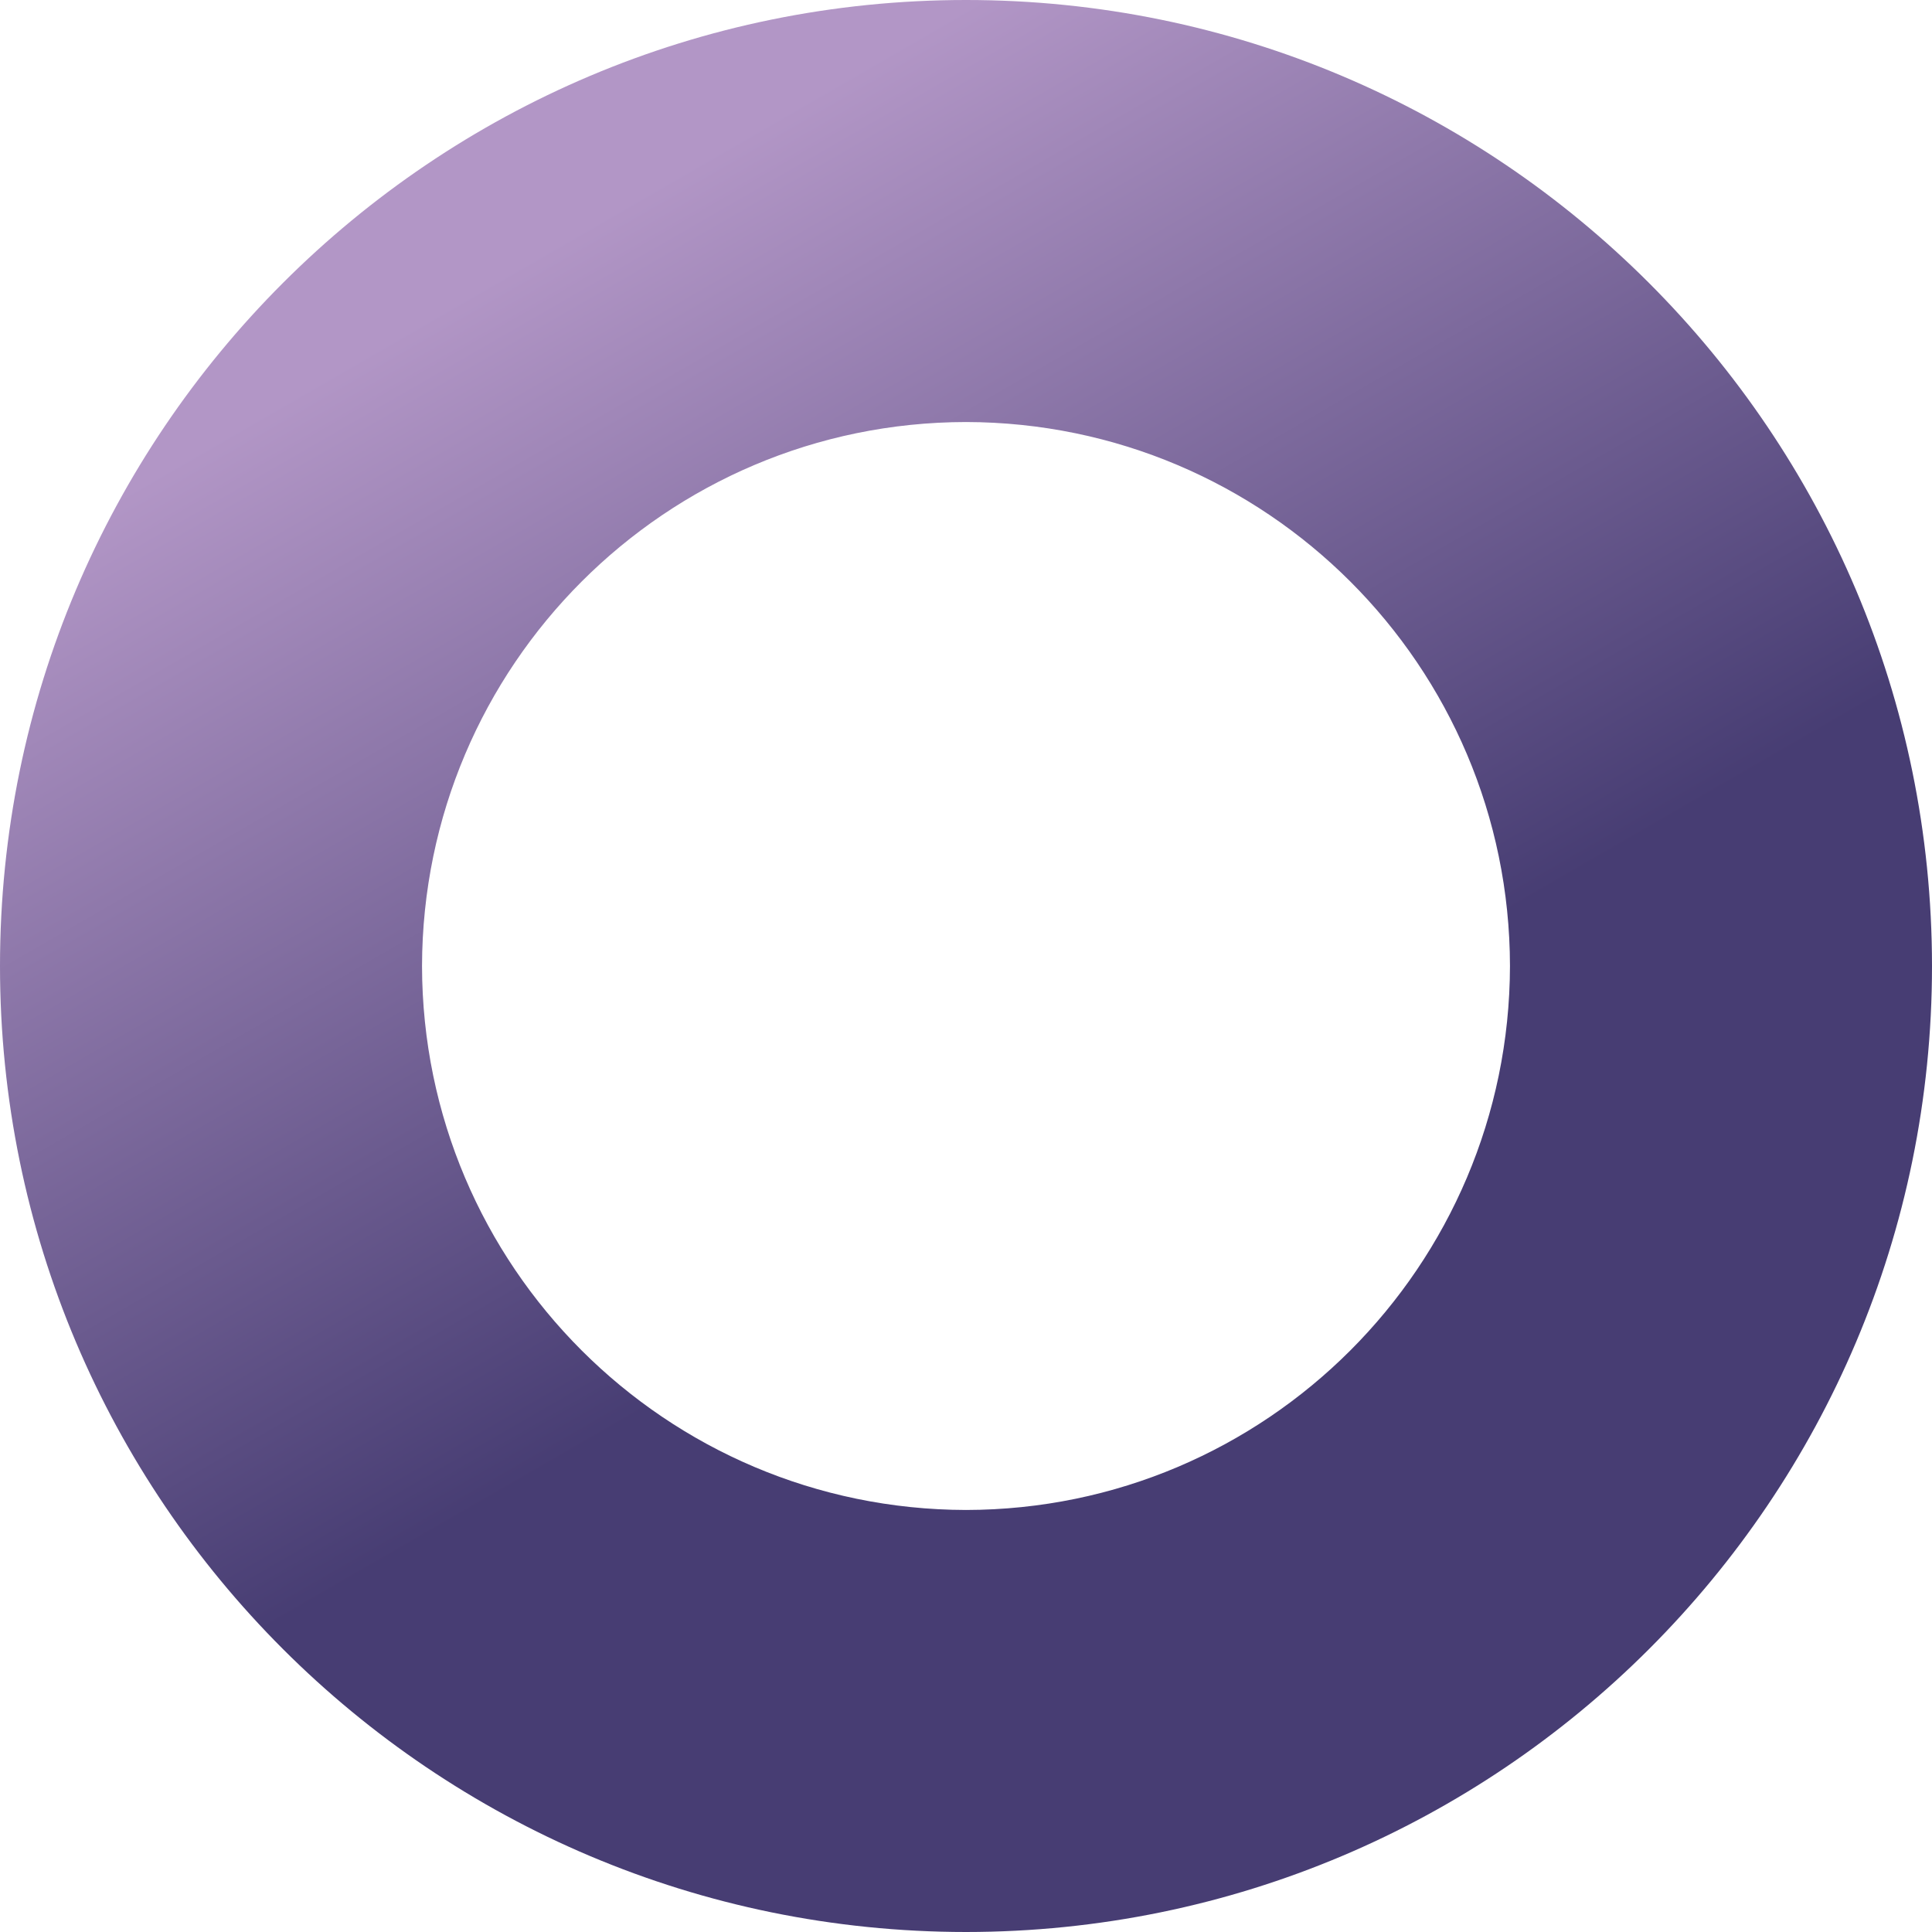
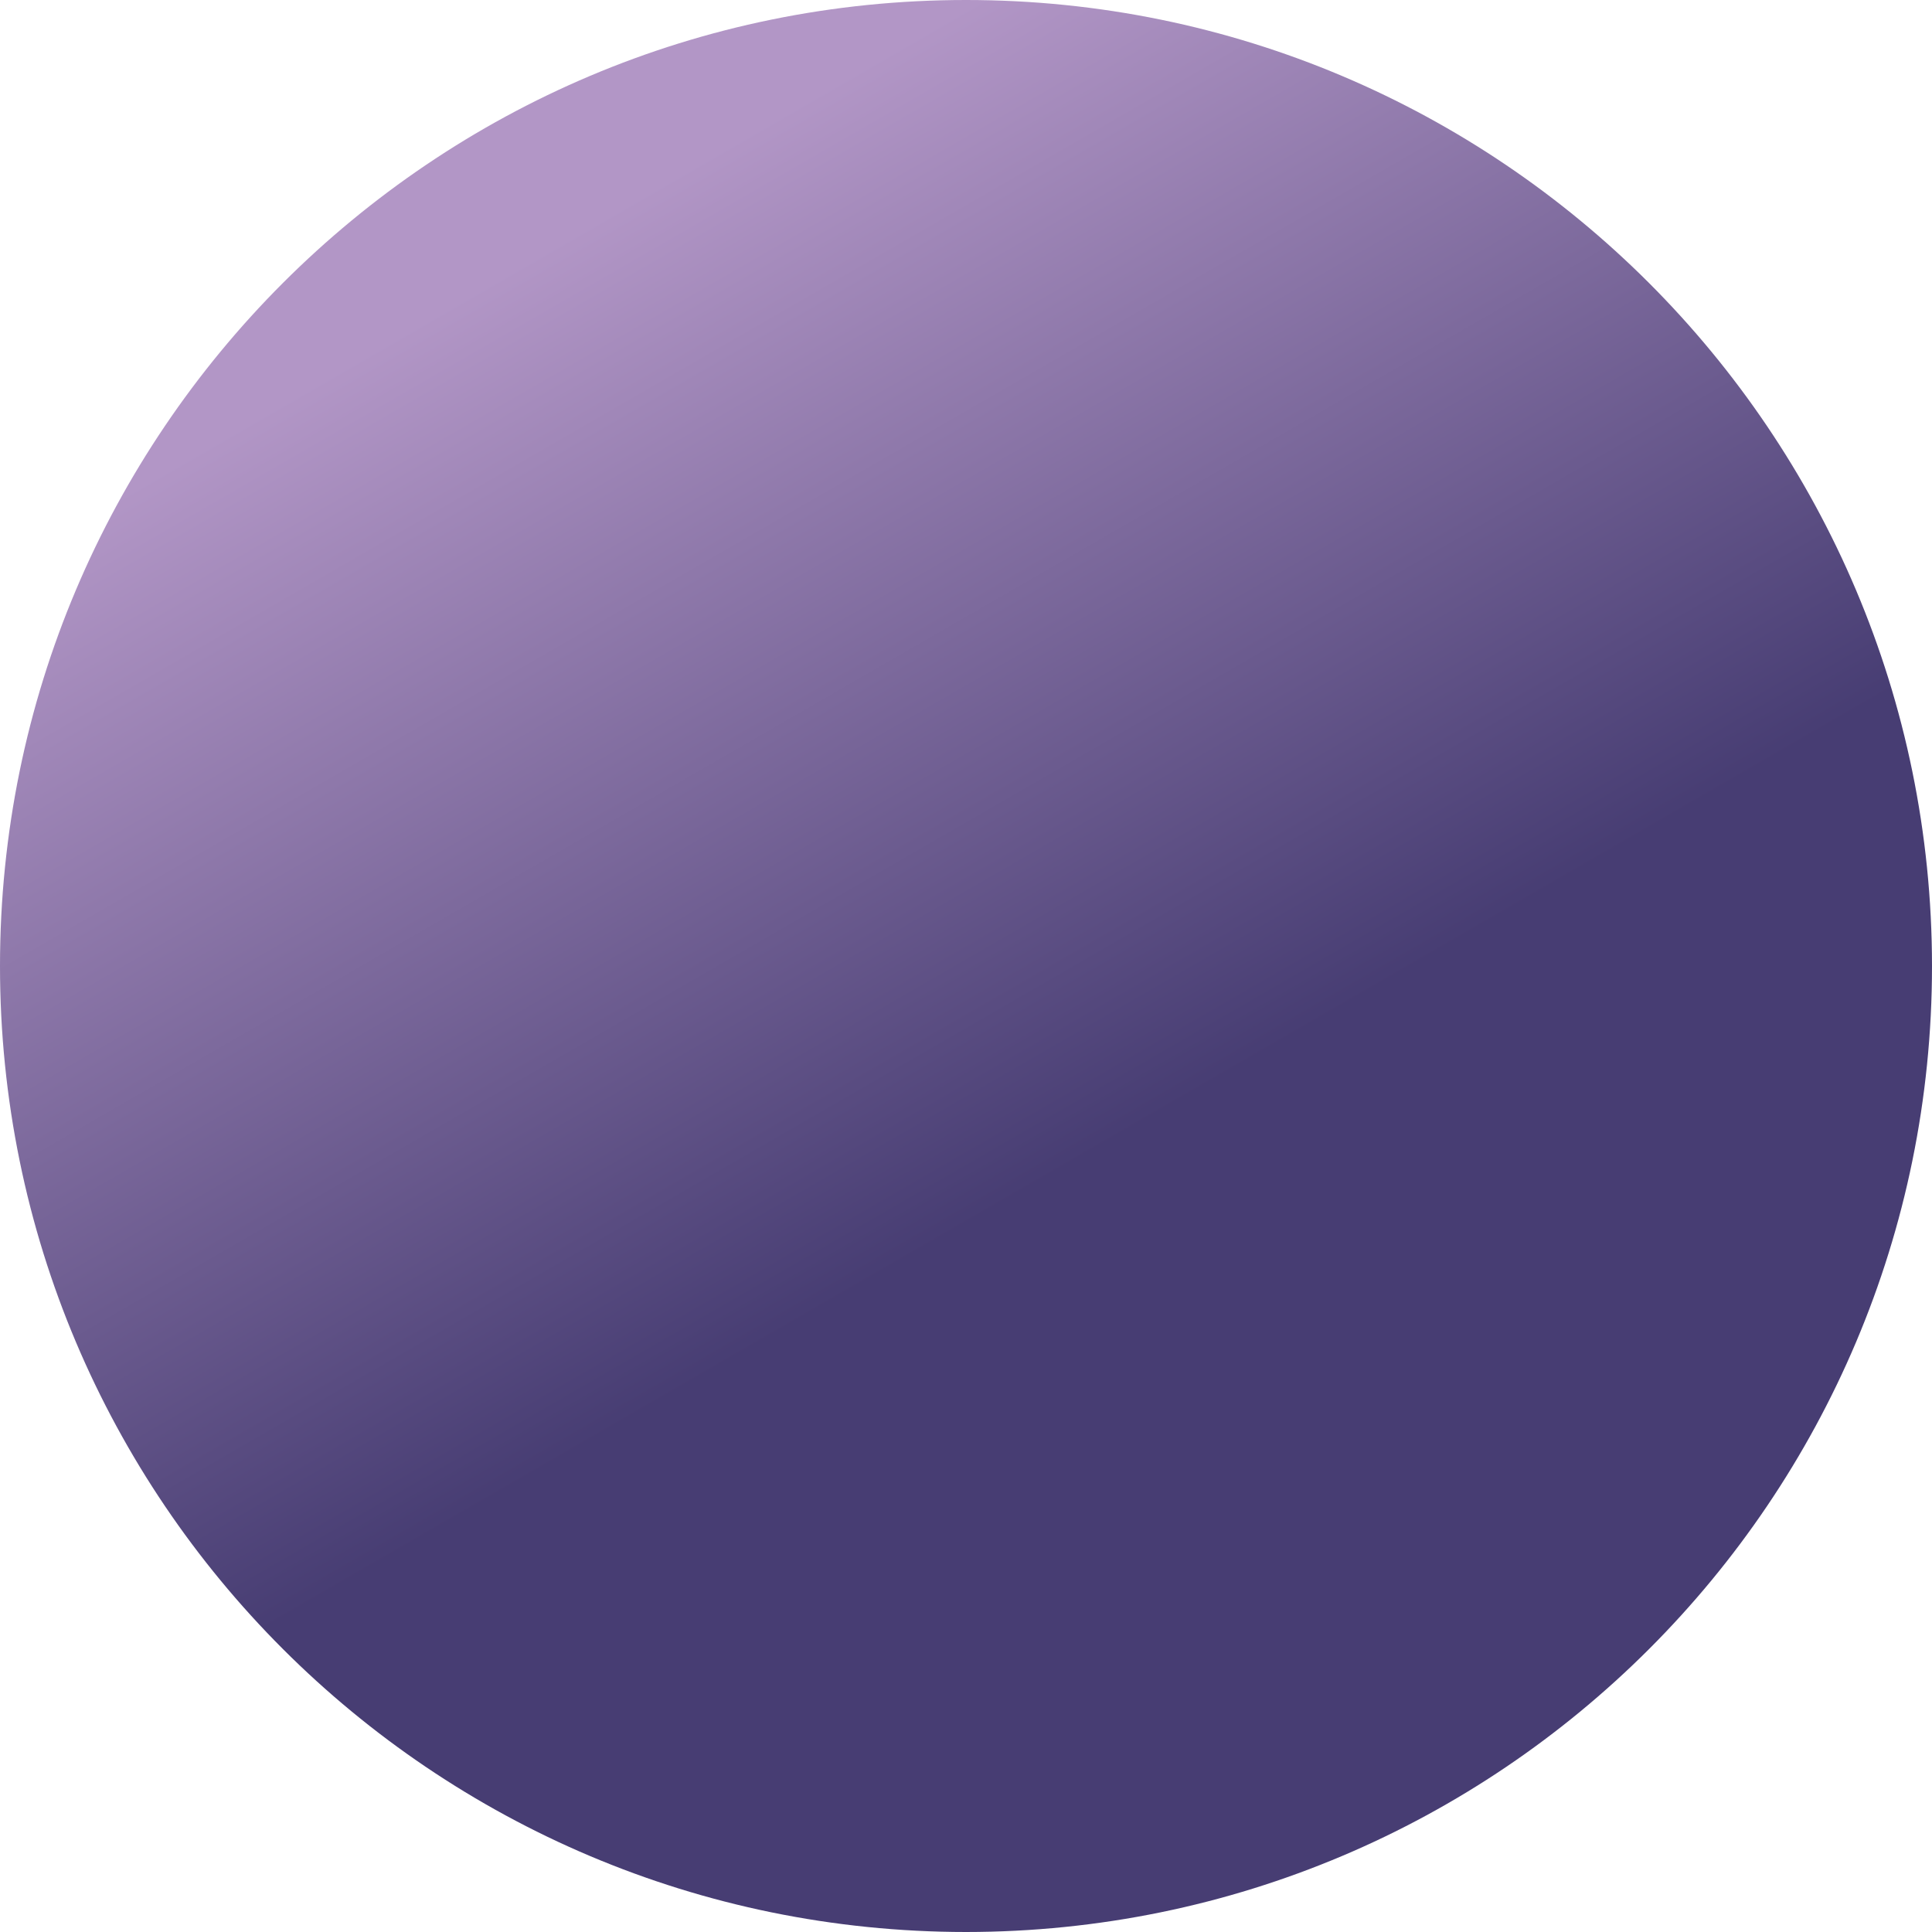
<svg xmlns="http://www.w3.org/2000/svg" id="Ebene_1" version="1.1" viewBox="0 0 884 884">
  <defs>
    <style>
      .st0 {
        fill: url(#Unbenannter_Verlauf);
      }
    </style>
    <linearGradient id="Unbenannter_Verlauf" data-name="Unbenannter Verlauf" x1="130.9" y1="612.1" x2="735.6" y2="-435.2" gradientTransform="translate(0 515.3) scale(1 -1)" gradientUnits="userSpaceOnUse">
      <stop offset="0" stop-color="#b296c6" />
      <stop offset=".2" stop-color="#b296c6" />
      <stop offset=".6" stop-color="#473d73" />
      <stop offset="1" stop-color="#473d73" />
    </linearGradient>
  </defs>
-   <path class="st0" d="M787.4,442h96.6c0,244.2-197.9,441.9-442,442C197.9,883.9,0,686.2,0,442,0,197.9,197.9,0,442,0c244.1,0,441.9,197.9,442,442h-193.1c-.2-137.4-111.5-248.6-248.9-248.9-137.4.2-248.6,111.5-248.9,248.9.2,137.4,111.5,248.6,248.9,248.9,137.4-.2,248.6-111.5,248.9-248.9h96.6Z" />
+   <path class="st0" d="M787.4,442h96.6c0,244.2-197.9,441.9-442,442C197.9,883.9,0,686.2,0,442,0,197.9,197.9,0,442,0c244.1,0,441.9,197.9,442,442h-193.1h96.6Z" />
</svg>